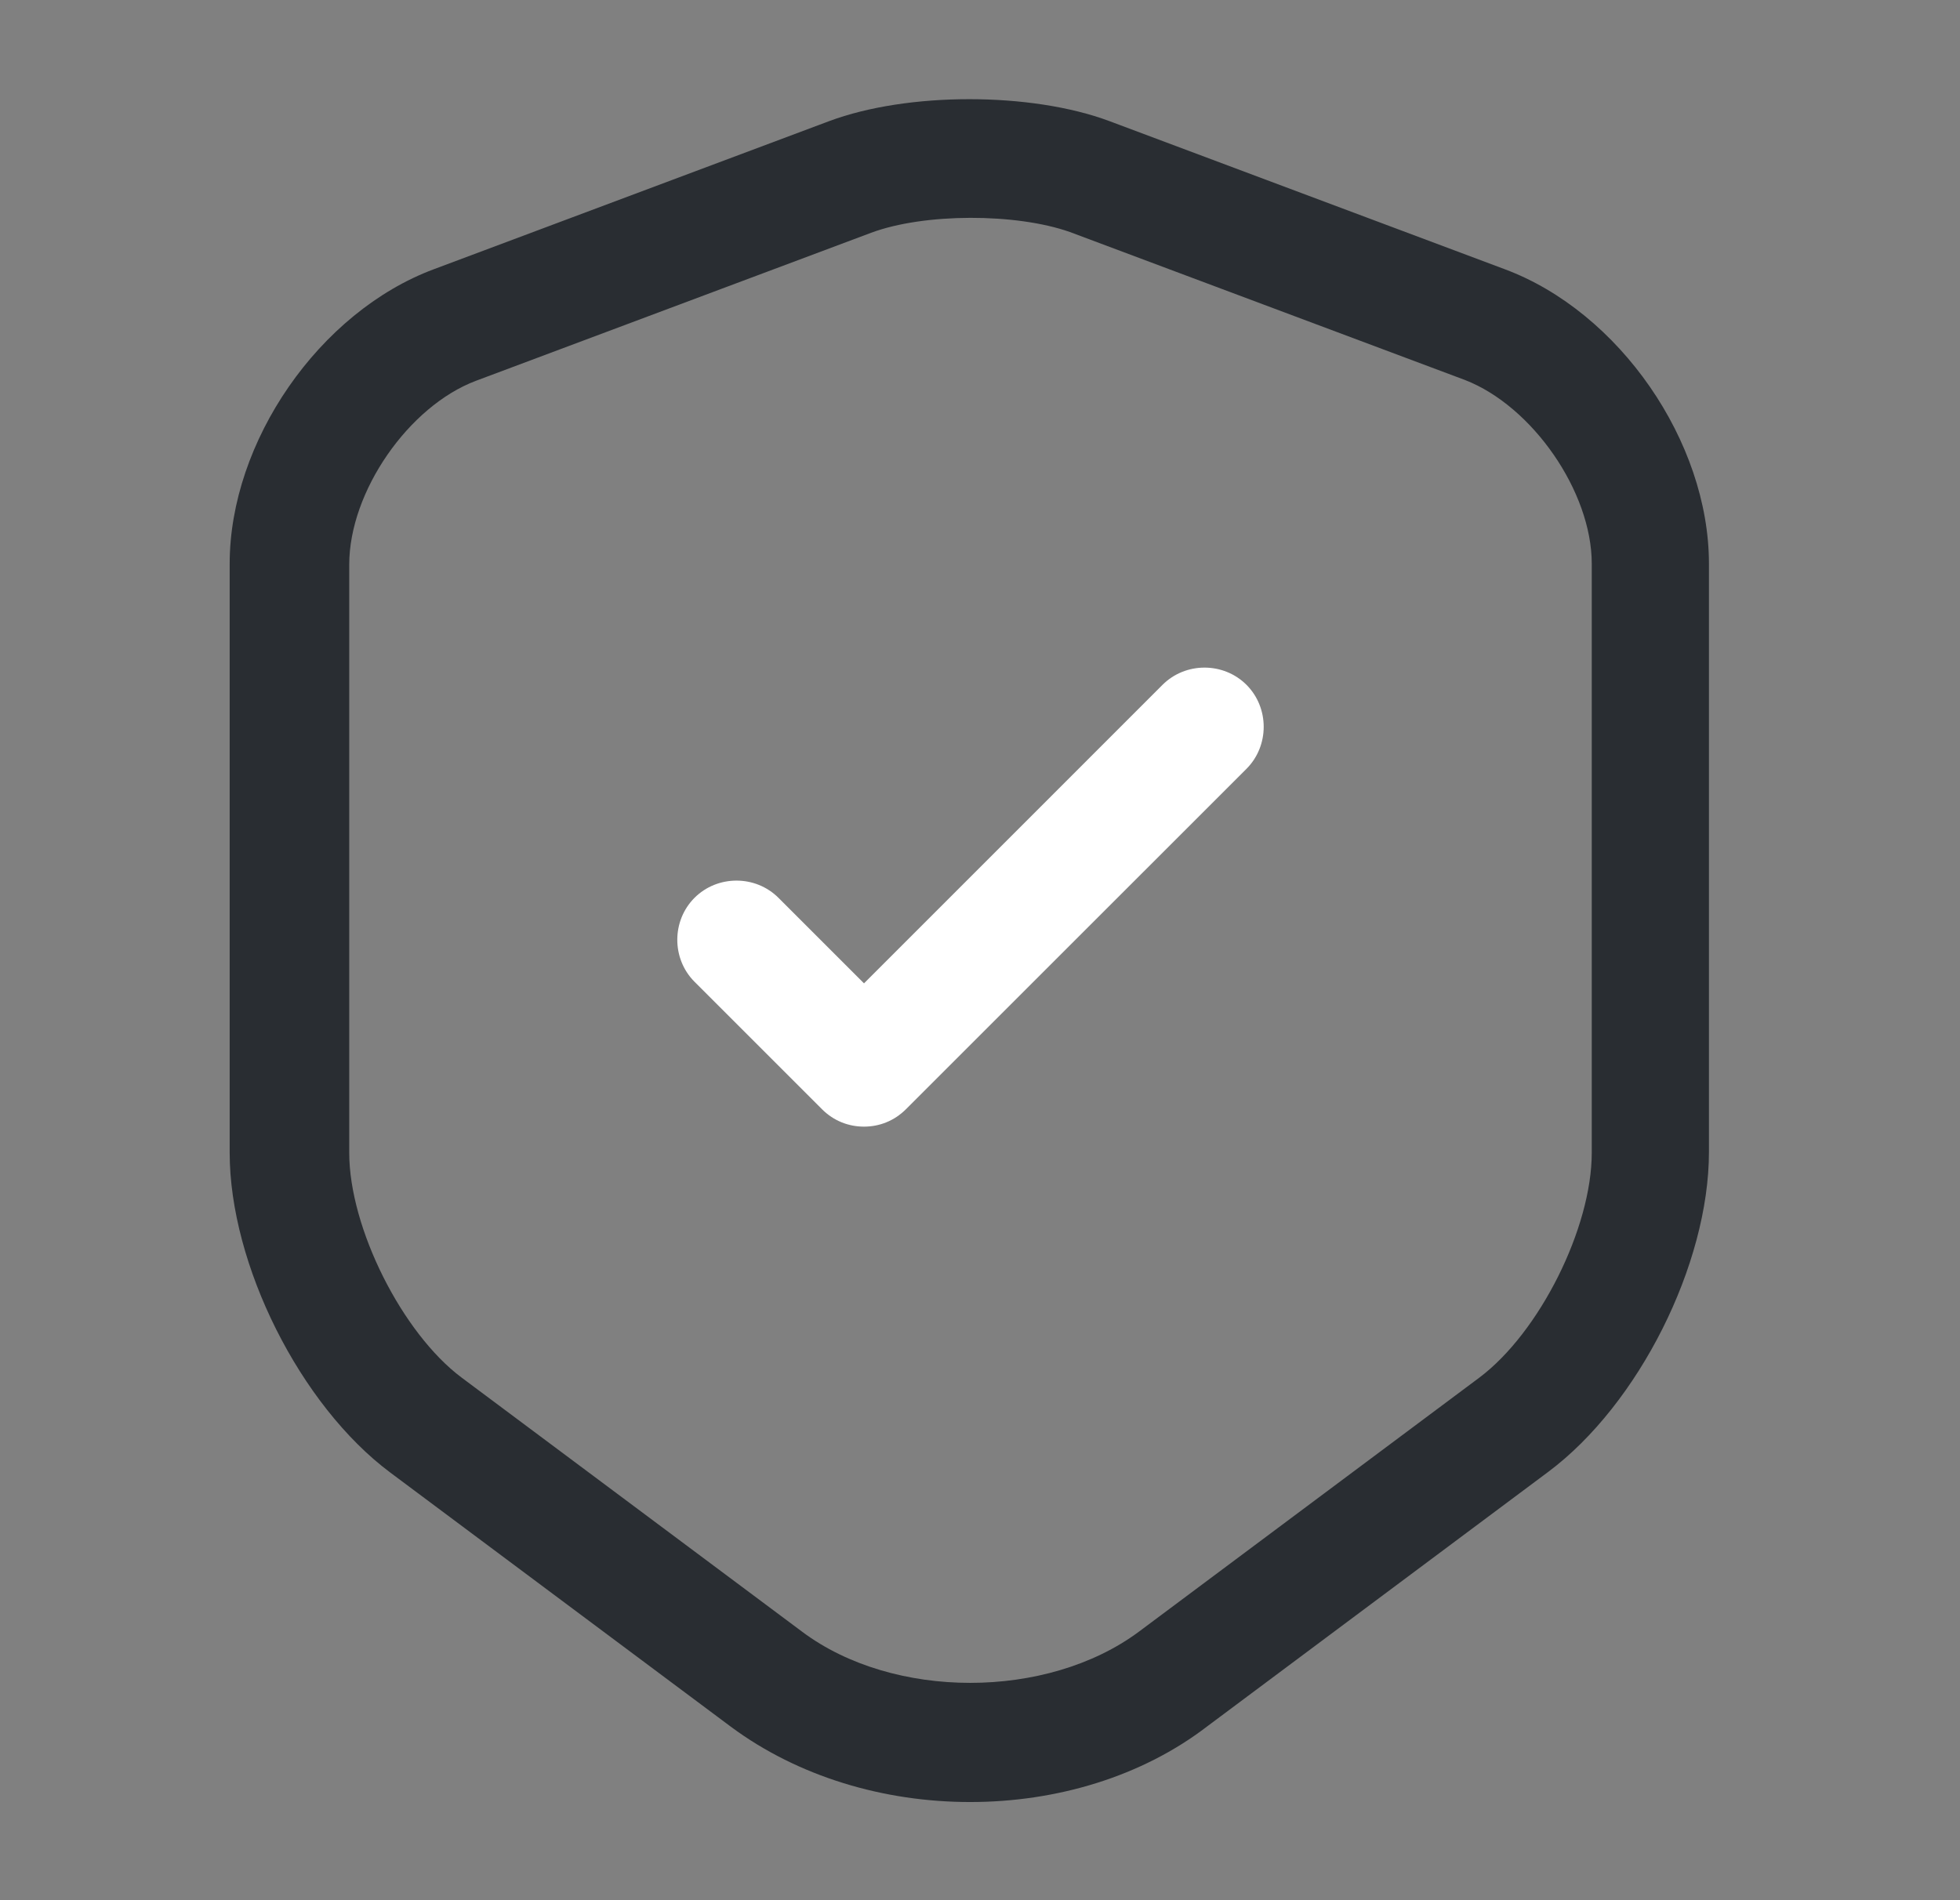
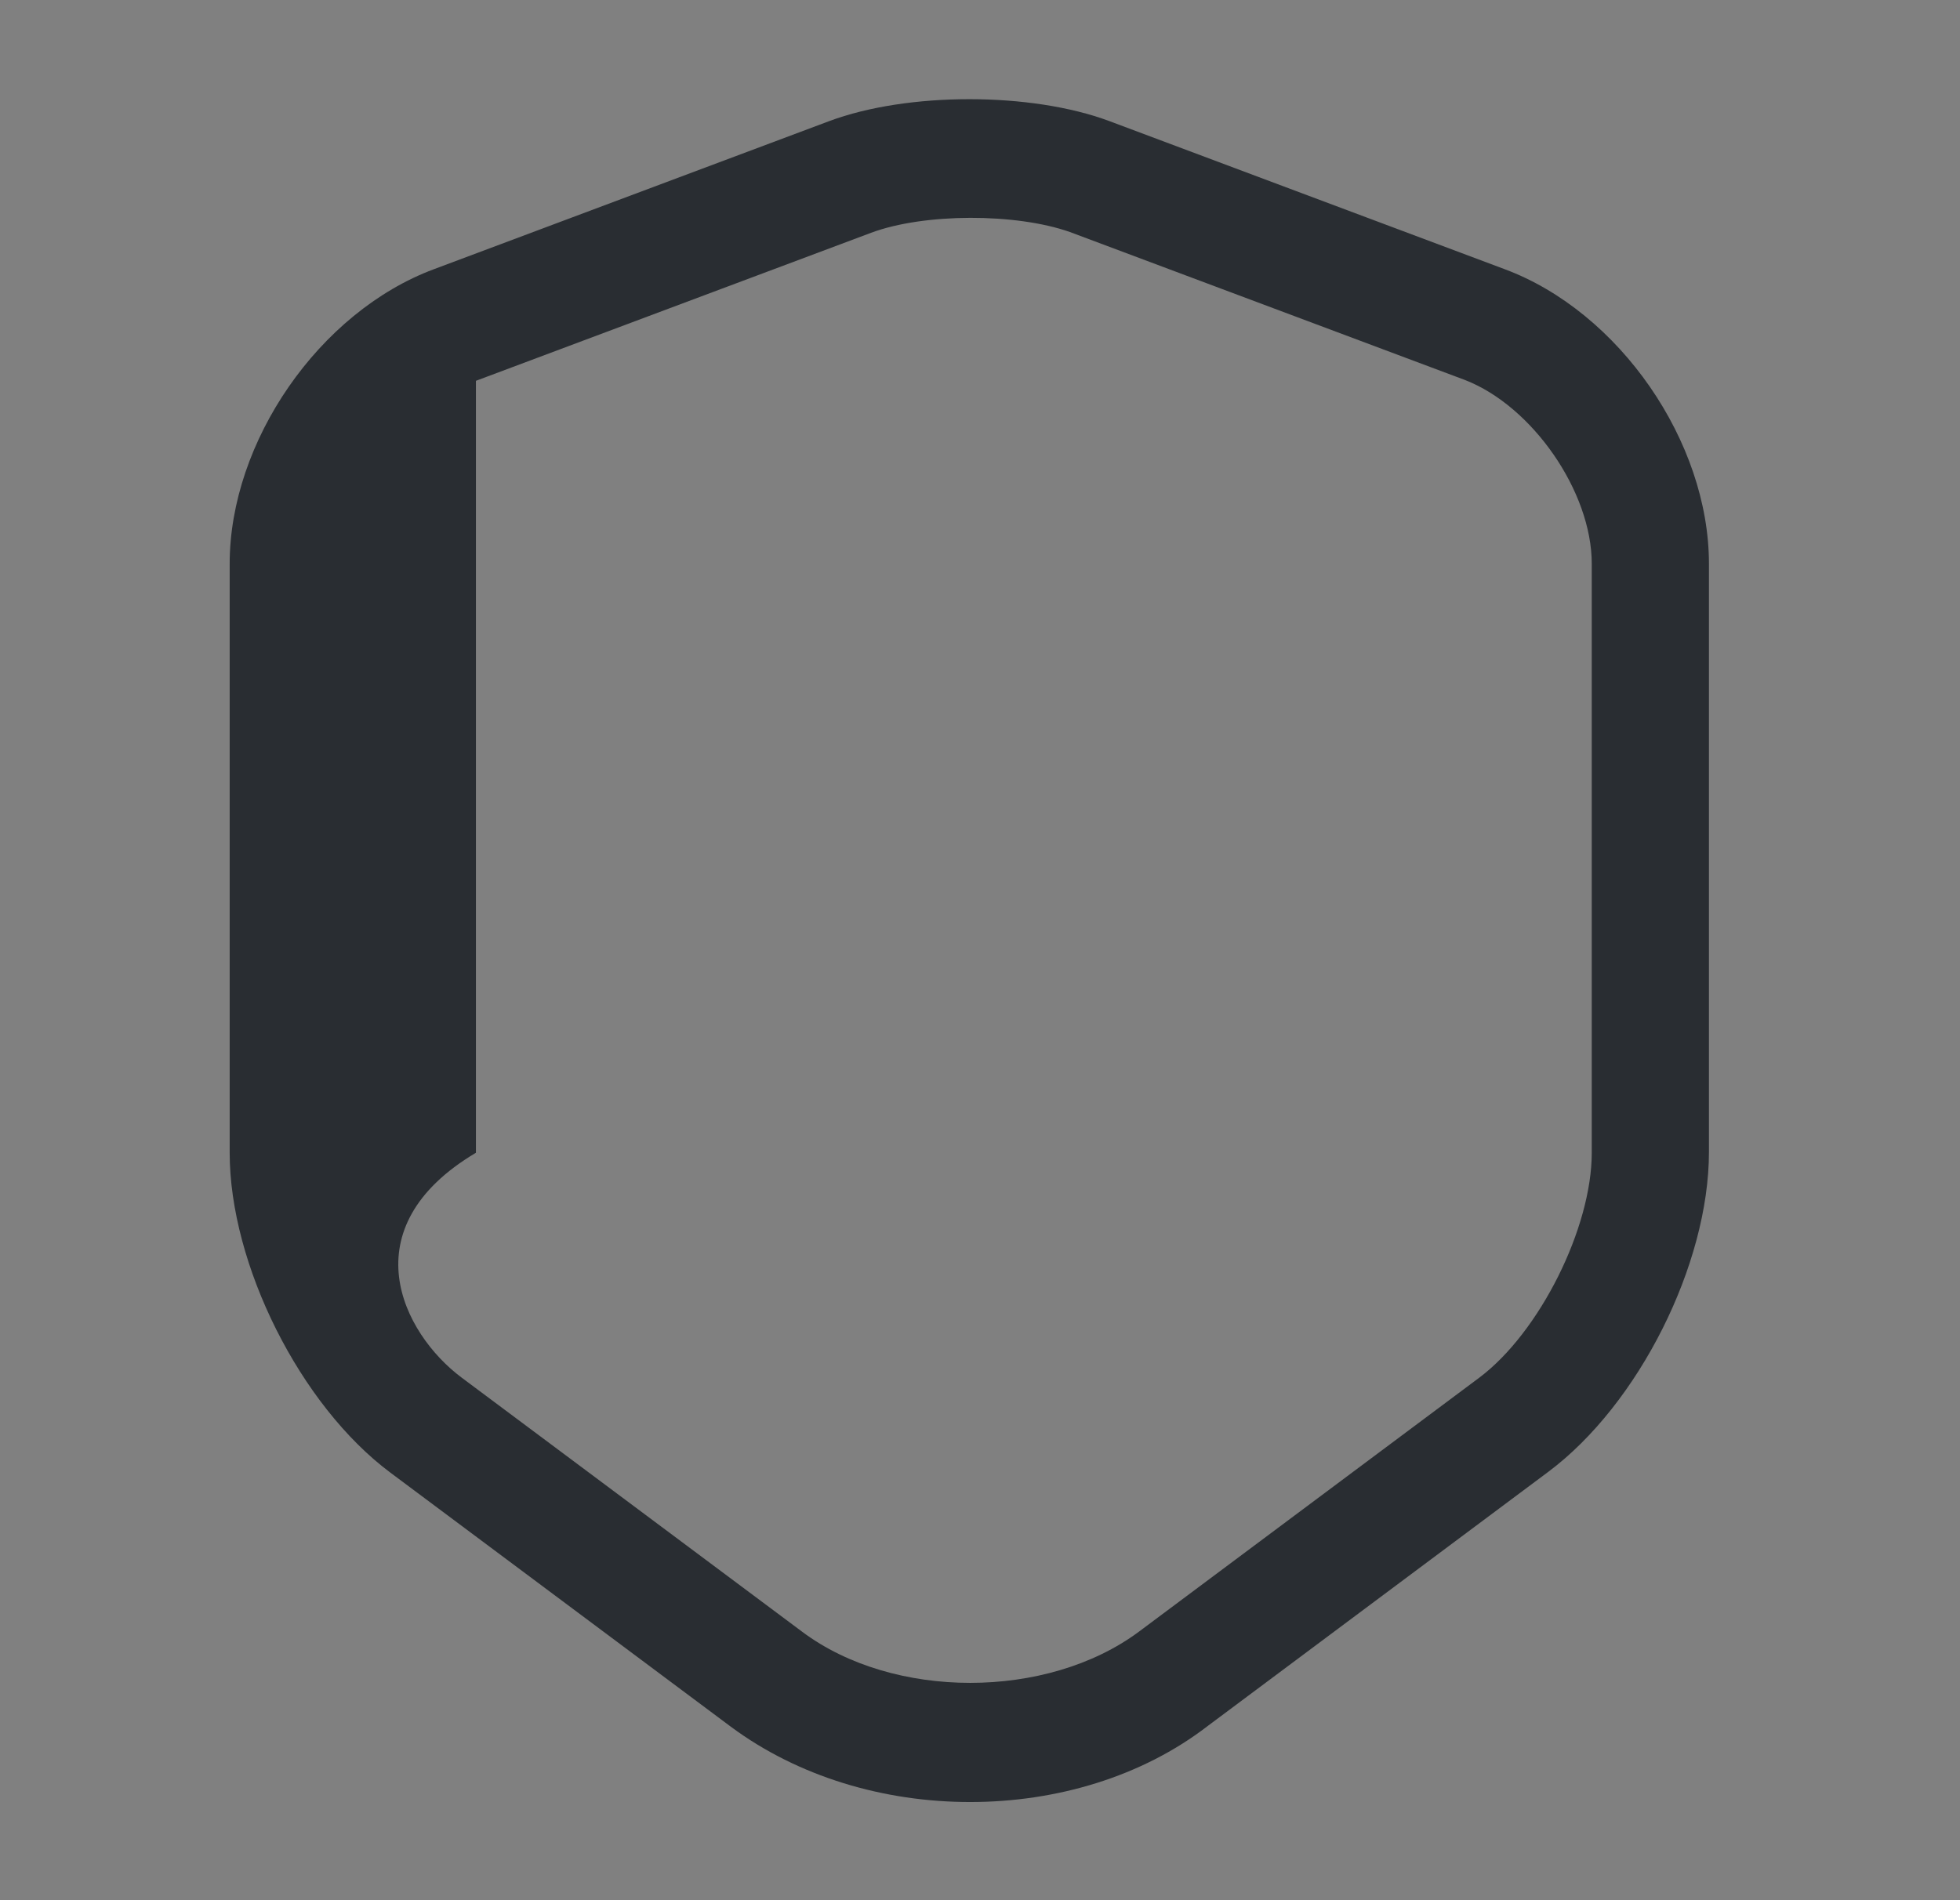
<svg xmlns="http://www.w3.org/2000/svg" width="33" height="32" viewBox="0 0 33 32" fill="none">
  <rect x="0" y="0" width="33" height="32" fill="#808080" stroke="none" />
-   <path d="M16.333 30.347C14.88 30.347 13.44 29.92 12.307 29.08L6.573 24.8C5.053 23.667 3.867 21.293 3.867 19.413V9.493C3.867 7.44 5.373 5.253 7.307 4.533L13.96 2.04C15.28 1.547 17.36 1.547 18.68 2.04L25.333 4.533C27.267 5.253 28.773 7.44 28.773 9.493V19.4C28.773 21.293 27.587 23.653 26.067 24.787L20.333 29.067C19.227 29.92 17.787 30.347 16.333 30.347ZM14.667 3.92L8.013 6.413C6.88 6.84 5.88 8.28 5.88 9.507V19.413C5.88 20.68 6.773 22.453 7.773 23.2L13.507 27.48C15.04 28.627 17.627 28.627 19.173 27.48L24.907 23.2C25.92 22.44 26.8 20.68 26.8 19.413V9.493C26.8 8.28 25.8 6.84 24.667 6.4L18.013 3.907C17.107 3.587 15.56 3.587 14.667 3.92Z" fill="#292D32" />
-   <path d="M14.547 18.973C14.293 18.973 14.04 18.88 13.84 18.68L11.693 16.533C11.307 16.146 11.307 15.507 11.693 15.12C12.08 14.733 12.72 14.733 13.107 15.12L14.547 16.56L19.573 11.533C19.96 11.146 20.6 11.146 20.987 11.533C21.373 11.92 21.373 12.56 20.987 12.947L15.253 18.68C15.053 18.88 14.8 18.973 14.547 18.973Z" fill="white" />
+   <path d="M16.333 30.347C14.88 30.347 13.44 29.92 12.307 29.08L6.573 24.8C5.053 23.667 3.867 21.293 3.867 19.413V9.493C3.867 7.44 5.373 5.253 7.307 4.533L13.96 2.04C15.28 1.547 17.36 1.547 18.68 2.04L25.333 4.533C27.267 5.253 28.773 7.44 28.773 9.493V19.4C28.773 21.293 27.587 23.653 26.067 24.787L20.333 29.067C19.227 29.92 17.787 30.347 16.333 30.347ZM14.667 3.92L8.013 6.413V19.413C5.88 20.68 6.773 22.453 7.773 23.2L13.507 27.48C15.04 28.627 17.627 28.627 19.173 27.48L24.907 23.2C25.92 22.44 26.8 20.68 26.8 19.413V9.493C26.8 8.28 25.8 6.84 24.667 6.4L18.013 3.907C17.107 3.587 15.56 3.587 14.667 3.92Z" fill="#292D32" />
</svg>